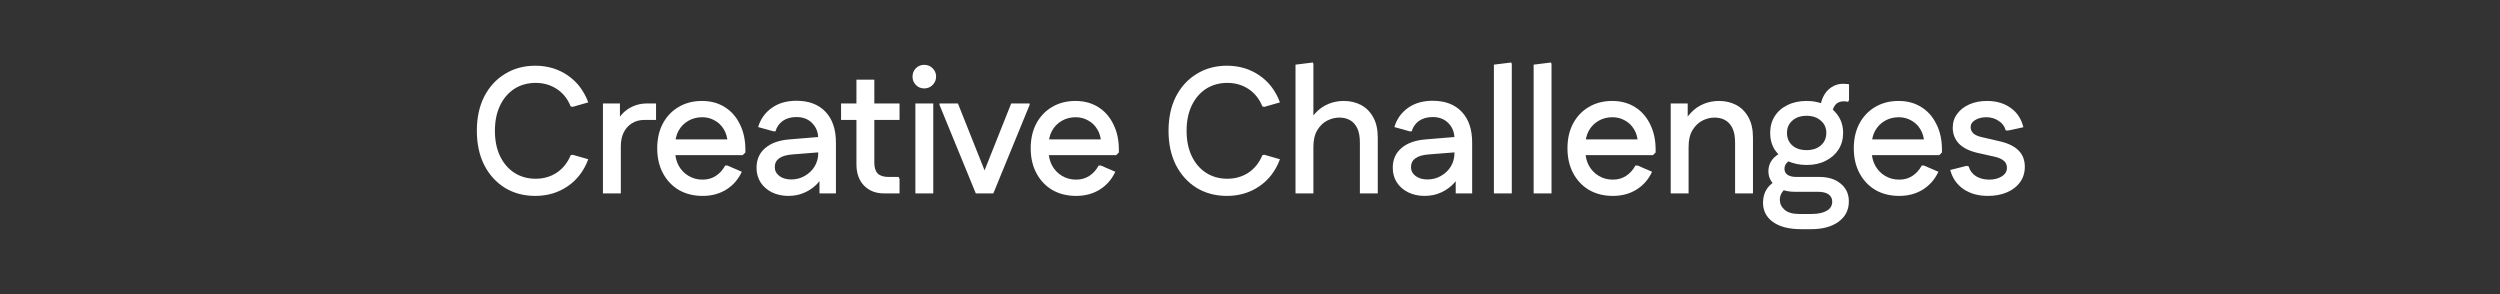
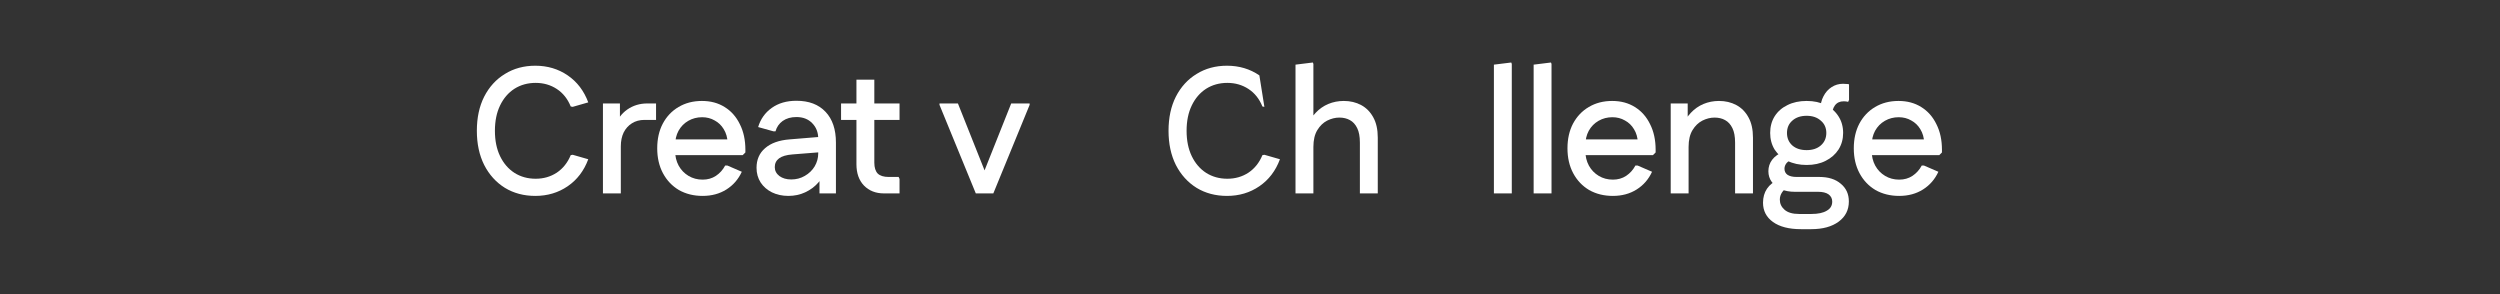
<svg xmlns="http://www.w3.org/2000/svg" width="1080" height="127" viewBox="0 0 1080 127" fill="none">
  <rect x="0" y="0" width="1080" height="127" fill="#333333" stroke="none" />
-   <path d="M858.805 84.632C854.633 84.632 851.105 83.653 848.221 81.696C845.337 79.688 843.431 76.932 842.504 73.43L849.534 71.653L850.461 71.885C850.977 73.688 852.032 75.104 853.629 76.134C855.277 77.113 857.183 77.602 859.346 77.602C861.457 77.602 863.26 77.138 864.753 76.211C866.247 75.284 866.994 74.048 866.994 72.503C866.994 71.216 866.556 70.211 865.68 69.49C864.805 68.718 863.492 68.125 861.74 67.713L854.479 66.091C850.822 65.267 848.092 63.928 846.29 62.074C844.487 60.168 843.586 57.877 843.586 55.198C843.586 52.881 844.23 50.872 845.517 49.173C846.805 47.422 848.556 46.057 850.771 45.078C853.037 44.1 855.586 43.61 858.419 43.61C862.436 43.61 865.835 44.615 868.616 46.623C871.397 48.58 873.226 51.361 874.101 54.967L867.303 56.434L866.453 56.28C865.989 54.529 864.959 53.164 863.363 52.185C861.818 51.155 860.067 50.64 858.11 50.64C856.204 50.64 854.582 51.052 853.243 51.877C851.955 52.649 851.311 53.679 851.311 54.967C851.311 55.997 851.723 56.898 852.547 57.67C853.371 58.392 854.633 58.932 856.333 59.293L863.672 60.992C867.38 61.816 870.135 63.13 871.938 64.932C873.792 66.735 874.719 69.104 874.719 72.04C874.719 74.615 874.024 76.855 872.633 78.761C871.294 80.615 869.414 82.057 866.994 83.087C864.625 84.117 861.895 84.632 858.805 84.632Z" fill="white" />
  <path d="M820.462 84.632C816.599 84.632 813.174 83.782 810.187 82.082C807.251 80.332 804.96 77.911 803.311 74.821C801.663 71.731 800.839 68.151 800.839 64.082C800.839 60.014 801.638 56.46 803.234 53.422C804.882 50.331 807.148 47.937 810.033 46.237C812.968 44.486 816.342 43.61 820.153 43.61C823.912 43.61 827.183 44.486 829.964 46.237C832.797 47.988 834.985 50.46 836.53 53.653C838.127 56.795 838.925 60.477 838.925 64.701V65.859L837.766 67.018H804.779V60.22H835.217L831.277 61.765C831.174 59.447 830.608 57.465 829.578 55.816C828.599 54.168 827.286 52.907 825.638 52.031C824.041 51.104 822.239 50.64 820.23 50.64C818.067 50.64 816.084 51.155 814.281 52.185C812.479 53.215 811.063 54.658 810.033 56.512C809.054 58.314 808.565 60.426 808.565 62.846V65.164C808.565 67.533 809.08 69.671 810.11 71.576C811.14 73.43 812.556 74.898 814.359 75.98C816.161 77.061 818.196 77.602 820.462 77.602C822.625 77.602 824.53 77.061 826.178 75.98C827.878 74.847 829.217 73.353 830.196 71.499H831.123L837.38 74.203C835.887 77.447 833.672 79.997 830.736 81.851C827.801 83.705 824.376 84.632 820.462 84.632Z" fill="white" />
  <path d="M778.001 99C772.851 99 768.833 97.97 765.949 95.91C763.065 93.85 761.623 91.069 761.623 87.567C761.623 85.249 762.19 83.241 763.323 81.541C764.507 79.79 766.233 78.451 768.499 77.524L772.361 81C771.28 81.464 770.43 82.185 769.812 83.163C769.194 84.09 768.885 85.121 768.885 86.254C768.885 87.953 769.554 89.395 770.893 90.58C772.284 91.816 774.37 92.434 777.151 92.434H782.559C785.391 92.434 787.58 91.97 789.125 91.043C790.722 90.168 791.52 88.854 791.52 87.103C791.52 85.764 790.979 84.709 789.898 83.936C788.868 83.215 787.348 82.854 785.34 82.854H775.297C773.134 82.854 771.177 82.494 769.426 81.773C767.726 81 766.387 79.945 765.408 78.606C764.43 77.266 763.941 75.721 763.941 73.97C763.941 72.116 764.481 70.468 765.563 69.026C766.696 67.532 768.37 66.348 770.584 65.472L774.756 69.026C773.469 69.18 772.49 69.644 771.821 70.417C771.203 71.189 770.893 72.013 770.893 72.889C770.893 74.022 771.331 74.897 772.207 75.515C773.134 76.133 774.447 76.442 776.147 76.442H785.958C789.872 76.442 792.962 77.421 795.228 79.378C797.546 81.284 798.705 83.833 798.705 87.026C798.705 90.683 797.237 93.593 794.301 95.756C791.366 97.919 787.426 99 782.481 99H778.001ZM780.473 71.266C777.331 71.266 774.576 70.674 772.207 69.49C769.838 68.305 767.984 66.683 766.645 64.623C765.357 62.511 764.713 60.116 764.713 57.438C764.713 54.708 765.357 52.314 766.645 50.254C767.984 48.142 769.838 46.52 772.207 45.386C774.576 44.202 777.331 43.61 780.473 43.61C783.615 43.61 786.344 44.202 788.662 45.386C791.031 46.52 792.885 48.142 794.224 50.254C795.563 52.314 796.233 54.708 796.233 57.438C796.233 60.116 795.563 62.511 794.224 64.623C792.885 66.683 791.031 68.305 788.662 69.49C786.344 70.674 783.615 71.266 780.473 71.266ZM780.473 64.854C782.996 64.854 785.031 64.185 786.576 62.846C788.172 61.455 788.971 59.653 788.971 57.438C788.971 55.223 788.172 53.447 786.576 52.108C785.031 50.717 782.996 50.022 780.473 50.022C777.898 50.022 775.838 50.717 774.293 52.108C772.748 53.447 771.975 55.223 771.975 57.438C771.975 59.653 772.748 61.455 774.293 62.846C775.838 64.185 777.898 64.854 780.473 64.854ZM791.443 49.944L786.421 47.241C786.421 45.129 786.859 43.249 787.735 41.601C788.61 39.901 789.769 38.588 791.211 37.661C792.705 36.683 794.353 36.193 796.155 36.193C796.67 36.193 797.16 36.219 797.623 36.271C798.138 36.271 798.524 36.322 798.782 36.425V43.146L798.396 43.996C797.881 43.841 797.237 43.764 796.464 43.764C794.816 43.764 793.554 44.356 792.679 45.541C791.855 46.674 791.443 48.142 791.443 49.944Z" fill="white" />
  <path d="M721.746 83.55V44.692H729.085V55.121L726.999 54.426C727.772 52.211 728.931 50.306 730.476 48.709C732.021 47.061 733.823 45.799 735.883 44.924C737.995 44.048 740.235 43.61 742.604 43.61C745.386 43.61 747.883 44.203 750.098 45.387C752.313 46.572 754.064 48.349 755.351 50.718C756.639 53.035 757.283 55.945 757.283 59.447V83.55H749.557V61.61C749.557 58.984 749.171 56.898 748.399 55.353C747.626 53.756 746.57 52.597 745.231 51.877C743.944 51.155 742.424 50.795 740.673 50.795C738.922 50.795 737.171 51.233 735.42 52.108C733.72 52.984 732.304 54.349 731.171 56.203C730.038 58.057 729.471 60.477 729.471 63.465V83.55H721.746Z" fill="white" />
  <path d="M696.768 84.632C692.905 84.632 689.48 83.782 686.493 82.082C683.558 80.332 681.266 77.911 679.618 74.821C677.97 71.731 677.146 68.151 677.146 64.082C677.146 60.014 677.944 56.46 679.54 53.422C681.188 50.331 683.455 47.937 686.339 46.237C689.274 44.486 692.648 43.61 696.459 43.61C700.219 43.61 703.489 44.486 706.27 46.237C709.103 47.988 711.291 50.46 712.837 53.653C714.433 56.795 715.231 60.477 715.231 64.701V65.859L714.073 67.018H681.085V60.22H711.523L707.583 61.765C707.48 59.447 706.914 57.465 705.884 55.816C704.905 54.168 703.592 52.907 701.944 52.031C700.347 51.104 698.545 50.64 696.536 50.64C694.373 50.64 692.39 51.155 690.588 52.185C688.785 53.215 687.369 54.658 686.339 56.512C685.36 58.314 684.871 60.426 684.871 62.846V65.164C684.871 67.533 685.386 69.671 686.416 71.576C687.446 73.43 688.862 74.898 690.665 75.98C692.467 77.061 694.502 77.602 696.768 77.602C698.931 77.602 700.837 77.061 702.485 75.98C704.184 74.847 705.523 73.353 706.502 71.499H707.429L713.686 74.203C712.193 77.447 709.978 79.997 707.043 81.851C704.107 83.705 700.682 84.632 696.768 84.632Z" fill="white" />
  <path d="M662.531 83.549V27.927L670.025 27L670.257 27.618V83.549H662.531Z" fill="white" />
  <path d="M645.366 83.549V27.927L652.86 27L653.092 27.618V83.549H645.366Z" fill="white" />
-   <path d="M615.423 84.632C612.796 84.632 610.427 84.117 608.316 83.087C606.256 82.057 604.633 80.641 603.449 78.838C602.264 76.984 601.672 74.872 601.672 72.503C601.672 68.95 602.908 66.117 605.38 64.005C607.852 61.842 611.354 60.58 615.886 60.22L630.874 58.984V65.628L617.2 66.709C614.573 66.915 612.642 67.482 611.406 68.409C610.17 69.336 609.552 70.598 609.552 72.194C609.552 73.739 610.221 75.027 611.56 76.057C612.899 77.035 614.599 77.525 616.659 77.525C618.822 77.525 620.779 77.01 622.53 75.98C624.333 74.95 625.749 73.585 626.779 71.885C627.809 70.134 628.324 68.254 628.324 66.246V59.911C628.324 57.181 627.449 54.941 625.698 53.19C623.998 51.439 621.732 50.563 618.899 50.563C616.53 50.563 614.547 51.13 612.951 52.263C611.406 53.396 610.376 54.889 609.861 56.743H609.011L602.367 54.889C603.397 51.439 605.354 48.683 608.238 46.623C611.123 44.563 614.676 43.533 618.899 43.533C624.307 43.533 628.505 45.13 631.492 48.323C634.479 51.465 635.972 55.894 635.972 61.611V83.55H628.865V72.272L631.646 73.121C631.028 75.233 629.921 77.164 628.324 78.915C626.779 80.666 624.899 82.057 622.685 83.087C620.47 84.117 618.05 84.632 615.423 84.632Z" fill="white" />
  <path d="M559.66 83.549V27.927L567.154 27L567.385 27.618V55.12L564.913 54.425C565.686 52.21 566.845 50.305 568.39 48.708C569.935 47.06 571.737 45.798 573.798 44.923C575.909 44.047 578.149 43.609 580.519 43.609C583.3 43.609 585.798 44.202 588.012 45.386C590.227 46.571 591.978 48.348 593.265 50.717C594.553 53.034 595.197 55.944 595.197 59.446V83.549H587.471V61.609C587.471 58.983 587.085 56.897 586.313 55.352C585.54 53.755 584.484 52.597 583.145 51.876C581.858 51.155 580.338 50.794 578.587 50.794C576.836 50.794 575.085 51.232 573.334 52.107C571.634 52.983 570.218 54.348 569.085 56.202C567.952 58.056 567.385 60.477 567.385 63.464V83.549H559.66Z" fill="white" />
-   <path d="M530.068 84.631C525.123 84.631 520.746 83.472 516.934 81.155C513.123 78.786 510.136 75.489 507.973 71.266C505.861 67.043 504.806 62.125 504.806 56.511C504.806 50.846 505.861 45.927 507.973 41.755C510.136 37.532 513.123 34.262 516.934 31.944C520.746 29.575 525.123 28.391 530.068 28.391C535.321 28.391 539.982 29.781 544.05 32.562C548.119 35.343 551.08 39.232 552.935 44.228L546.213 46.159L545.364 46.004C544.025 42.708 542.016 40.185 539.338 38.434C536.66 36.682 533.621 35.807 530.222 35.807C526.771 35.807 523.707 36.657 521.029 38.356C518.402 40.056 516.342 42.451 514.849 45.541C513.355 48.631 512.608 52.288 512.608 56.511C512.608 60.734 513.355 64.391 514.849 67.481C516.342 70.571 518.402 72.966 521.029 74.665C523.707 76.365 526.771 77.215 530.222 77.215C533.621 77.215 536.66 76.339 539.338 74.588C542.016 72.786 544.025 70.262 545.364 67.017L546.213 66.863L552.935 68.794C551.08 73.79 548.119 77.678 544.05 80.459C539.982 83.24 535.321 84.631 530.068 84.631Z" fill="white" />
-   <path d="M464.886 84.632C461.023 84.632 457.598 83.782 454.611 82.082C451.676 80.332 449.384 77.911 447.736 74.821C446.088 71.731 445.264 68.151 445.264 64.082C445.264 60.014 446.062 56.46 447.659 53.422C449.307 50.331 451.573 47.937 454.457 46.237C457.392 44.486 460.766 43.61 464.577 43.61C468.337 43.61 471.607 44.486 474.388 46.237C477.221 47.988 479.41 50.46 480.955 53.653C482.551 56.795 483.35 60.477 483.35 64.701V65.859L482.191 67.018H449.204V60.22H479.641L475.701 61.765C475.598 59.447 475.032 57.465 474.002 55.816C473.023 54.168 471.71 52.907 470.062 52.031C468.465 51.104 466.663 50.64 464.654 50.64C462.491 50.64 460.508 51.155 458.706 52.185C456.903 53.215 455.487 54.658 454.457 56.512C453.478 58.314 452.989 60.426 452.989 62.846V65.164C452.989 67.533 453.504 69.671 454.534 71.576C455.564 73.43 456.98 74.898 458.783 75.98C460.586 77.061 462.62 77.602 464.886 77.602C467.049 77.602 468.955 77.061 470.603 75.98C472.302 74.847 473.641 73.353 474.62 71.499H475.547L481.805 74.203C480.311 77.447 478.096 79.997 475.161 81.851C472.225 83.705 468.8 84.632 464.886 84.632Z" fill="white" />
+   <path d="M530.068 84.631C525.123 84.631 520.746 83.472 516.934 81.155C513.123 78.786 510.136 75.489 507.973 71.266C505.861 67.043 504.806 62.125 504.806 56.511C504.806 50.846 505.861 45.927 507.973 41.755C510.136 37.532 513.123 34.262 516.934 31.944C520.746 29.575 525.123 28.391 530.068 28.391C535.321 28.391 539.982 29.781 544.05 32.562L546.213 46.159L545.364 46.004C544.025 42.708 542.016 40.185 539.338 38.434C536.66 36.682 533.621 35.807 530.222 35.807C526.771 35.807 523.707 36.657 521.029 38.356C518.402 40.056 516.342 42.451 514.849 45.541C513.355 48.631 512.608 52.288 512.608 56.511C512.608 60.734 513.355 64.391 514.849 67.481C516.342 70.571 518.402 72.966 521.029 74.665C523.707 76.365 526.771 77.215 530.222 77.215C533.621 77.215 536.66 76.339 539.338 74.588C542.016 72.786 544.025 70.262 545.364 67.017L546.213 66.863L552.935 68.794C551.08 73.79 548.119 77.678 544.05 80.459C539.982 83.24 535.321 84.631 530.068 84.631Z" fill="white" />
  <path d="M422.705 83.549L423.245 78.836L436.842 44.69H444.799V45.309L429.117 83.549H422.705ZM421.546 83.549L405.863 45.309V44.69H413.82L427.417 78.836L427.958 83.549H421.546Z" fill="white" />
-   <path d="M395.442 83.55V44.692H403.167V83.55H395.442ZM399.305 38.202C397.863 38.202 396.652 37.713 395.674 36.734C394.695 35.705 394.206 34.494 394.206 33.104C394.206 31.662 394.695 30.451 395.674 29.473C396.652 28.494 397.863 28.005 399.305 28.005C400.695 28.005 401.88 28.494 402.858 29.473C403.888 30.451 404.403 31.662 404.403 33.104C404.403 34.494 403.888 35.705 402.858 36.734C401.88 37.713 400.695 38.202 399.305 38.202Z" fill="white" />
  <path d="M381.878 83.55C378.324 83.55 375.44 82.417 373.225 80.151C371.062 77.885 369.981 74.82 369.981 70.958V34.417H377.706V70.263C377.706 72.374 378.195 73.945 379.174 74.975C380.204 75.954 381.775 76.443 383.886 76.443H388.212L388.599 77.293V83.55H381.878ZM363.337 51.799V44.692H388.599V51.799H363.337Z" fill="white" />
  <path d="M340.574 84.632C337.948 84.632 335.579 84.117 333.467 83.087C331.407 82.057 329.785 80.641 328.6 78.838C327.416 76.984 326.823 74.872 326.823 72.503C326.823 68.95 328.059 66.117 330.531 64.005C333.004 61.842 336.506 60.58 341.038 60.22L356.025 58.984V65.628L342.351 66.709C339.725 66.915 337.793 67.482 336.557 68.409C335.321 69.336 334.703 70.598 334.703 72.194C334.703 73.739 335.373 75.027 336.712 76.057C338.051 77.035 339.75 77.525 341.81 77.525C343.973 77.525 345.931 77.01 347.682 75.98C349.484 74.95 350.901 73.585 351.931 71.885C352.961 70.134 353.476 68.254 353.476 66.246V59.911C353.476 57.181 352.6 54.941 350.849 53.19C349.149 51.439 346.883 50.563 344.051 50.563C341.682 50.563 339.699 51.13 338.102 52.263C336.557 53.396 335.527 54.889 335.012 56.743H334.162L327.519 54.889C328.549 51.439 330.506 48.683 333.39 46.623C336.274 44.563 339.828 43.533 344.051 43.533C349.458 43.533 353.656 45.13 356.643 48.323C359.63 51.465 361.124 55.894 361.124 61.611V83.55H354.016V72.272L356.798 73.121C356.18 75.233 355.072 77.164 353.476 78.915C351.931 80.666 350.051 82.057 347.836 83.087C345.622 84.117 343.201 84.632 340.574 84.632Z" fill="white" />
  <path d="M303.543 84.632C299.681 84.632 296.256 83.782 293.269 82.082C290.333 80.332 288.041 77.911 286.393 74.821C284.745 71.731 283.921 68.151 283.921 64.082C283.921 60.014 284.719 56.46 286.316 53.422C287.964 50.331 290.23 47.937 293.114 46.237C296.05 44.486 299.423 43.61 303.234 43.61C306.994 43.61 310.264 44.486 313.045 46.237C315.878 47.988 318.067 50.46 319.612 53.653C321.209 56.795 322.007 60.477 322.007 64.701V65.859L320.848 67.018H287.861V60.22H318.299L314.359 61.765C314.256 59.447 313.689 57.465 312.659 55.816C311.681 54.168 310.367 52.907 308.719 52.031C307.123 51.104 305.32 50.64 303.311 50.64C301.148 50.64 299.166 51.155 297.363 52.185C295.56 53.215 294.144 54.658 293.114 56.512C292.136 58.314 291.646 60.426 291.646 62.846V65.164C291.646 67.533 292.161 69.671 293.191 71.576C294.221 73.43 295.638 74.898 297.44 75.98C299.243 77.061 301.277 77.602 303.543 77.602C305.706 77.602 307.612 77.061 309.26 75.98C310.96 74.847 312.299 73.353 313.277 71.499H314.204L320.462 74.203C318.968 77.447 316.754 79.997 313.818 81.851C310.882 83.705 307.457 84.632 303.543 84.632Z" fill="white" />
  <path d="M260.47 83.549V44.69H267.809V55.12L265.723 54.424C266.753 51.437 268.504 49.068 270.976 47.317C273.5 45.566 276.384 44.69 279.629 44.69H283.414V51.798H278.393C276.332 51.798 274.53 52.287 272.985 53.266C271.491 54.193 270.307 55.506 269.431 57.206C268.607 58.905 268.195 60.914 268.195 63.231V83.549H260.47Z" fill="white" />
  <path d="M231.262 84.631C226.318 84.631 221.94 83.472 218.129 81.155C214.318 78.786 211.33 75.489 209.167 71.266C207.056 67.043 206 62.125 206 56.511C206 50.846 207.056 45.927 209.167 41.755C211.33 37.532 214.318 34.262 218.129 31.944C221.94 29.575 226.318 28.391 231.262 28.391C236.515 28.391 241.176 29.781 245.245 32.562C249.313 35.343 252.275 39.232 254.129 44.228L247.408 46.159L246.558 46.004C245.219 42.708 243.21 40.185 240.532 38.434C237.854 36.682 234.816 35.807 231.416 35.807C227.966 35.807 224.901 36.657 222.223 38.356C219.597 40.056 217.537 42.451 216.043 45.541C214.549 48.631 213.803 52.288 213.803 56.511C213.803 60.734 214.549 64.391 216.043 67.481C217.537 70.571 219.597 72.966 222.223 74.665C224.901 76.365 227.966 77.215 231.416 77.215C234.816 77.215 237.854 76.339 240.532 74.588C243.21 72.786 245.219 70.262 246.558 67.017L247.408 66.863L254.129 68.794C252.275 73.79 249.313 77.678 245.245 80.459C241.176 83.24 236.515 84.631 231.262 84.631Z" fill="white" />
</svg>